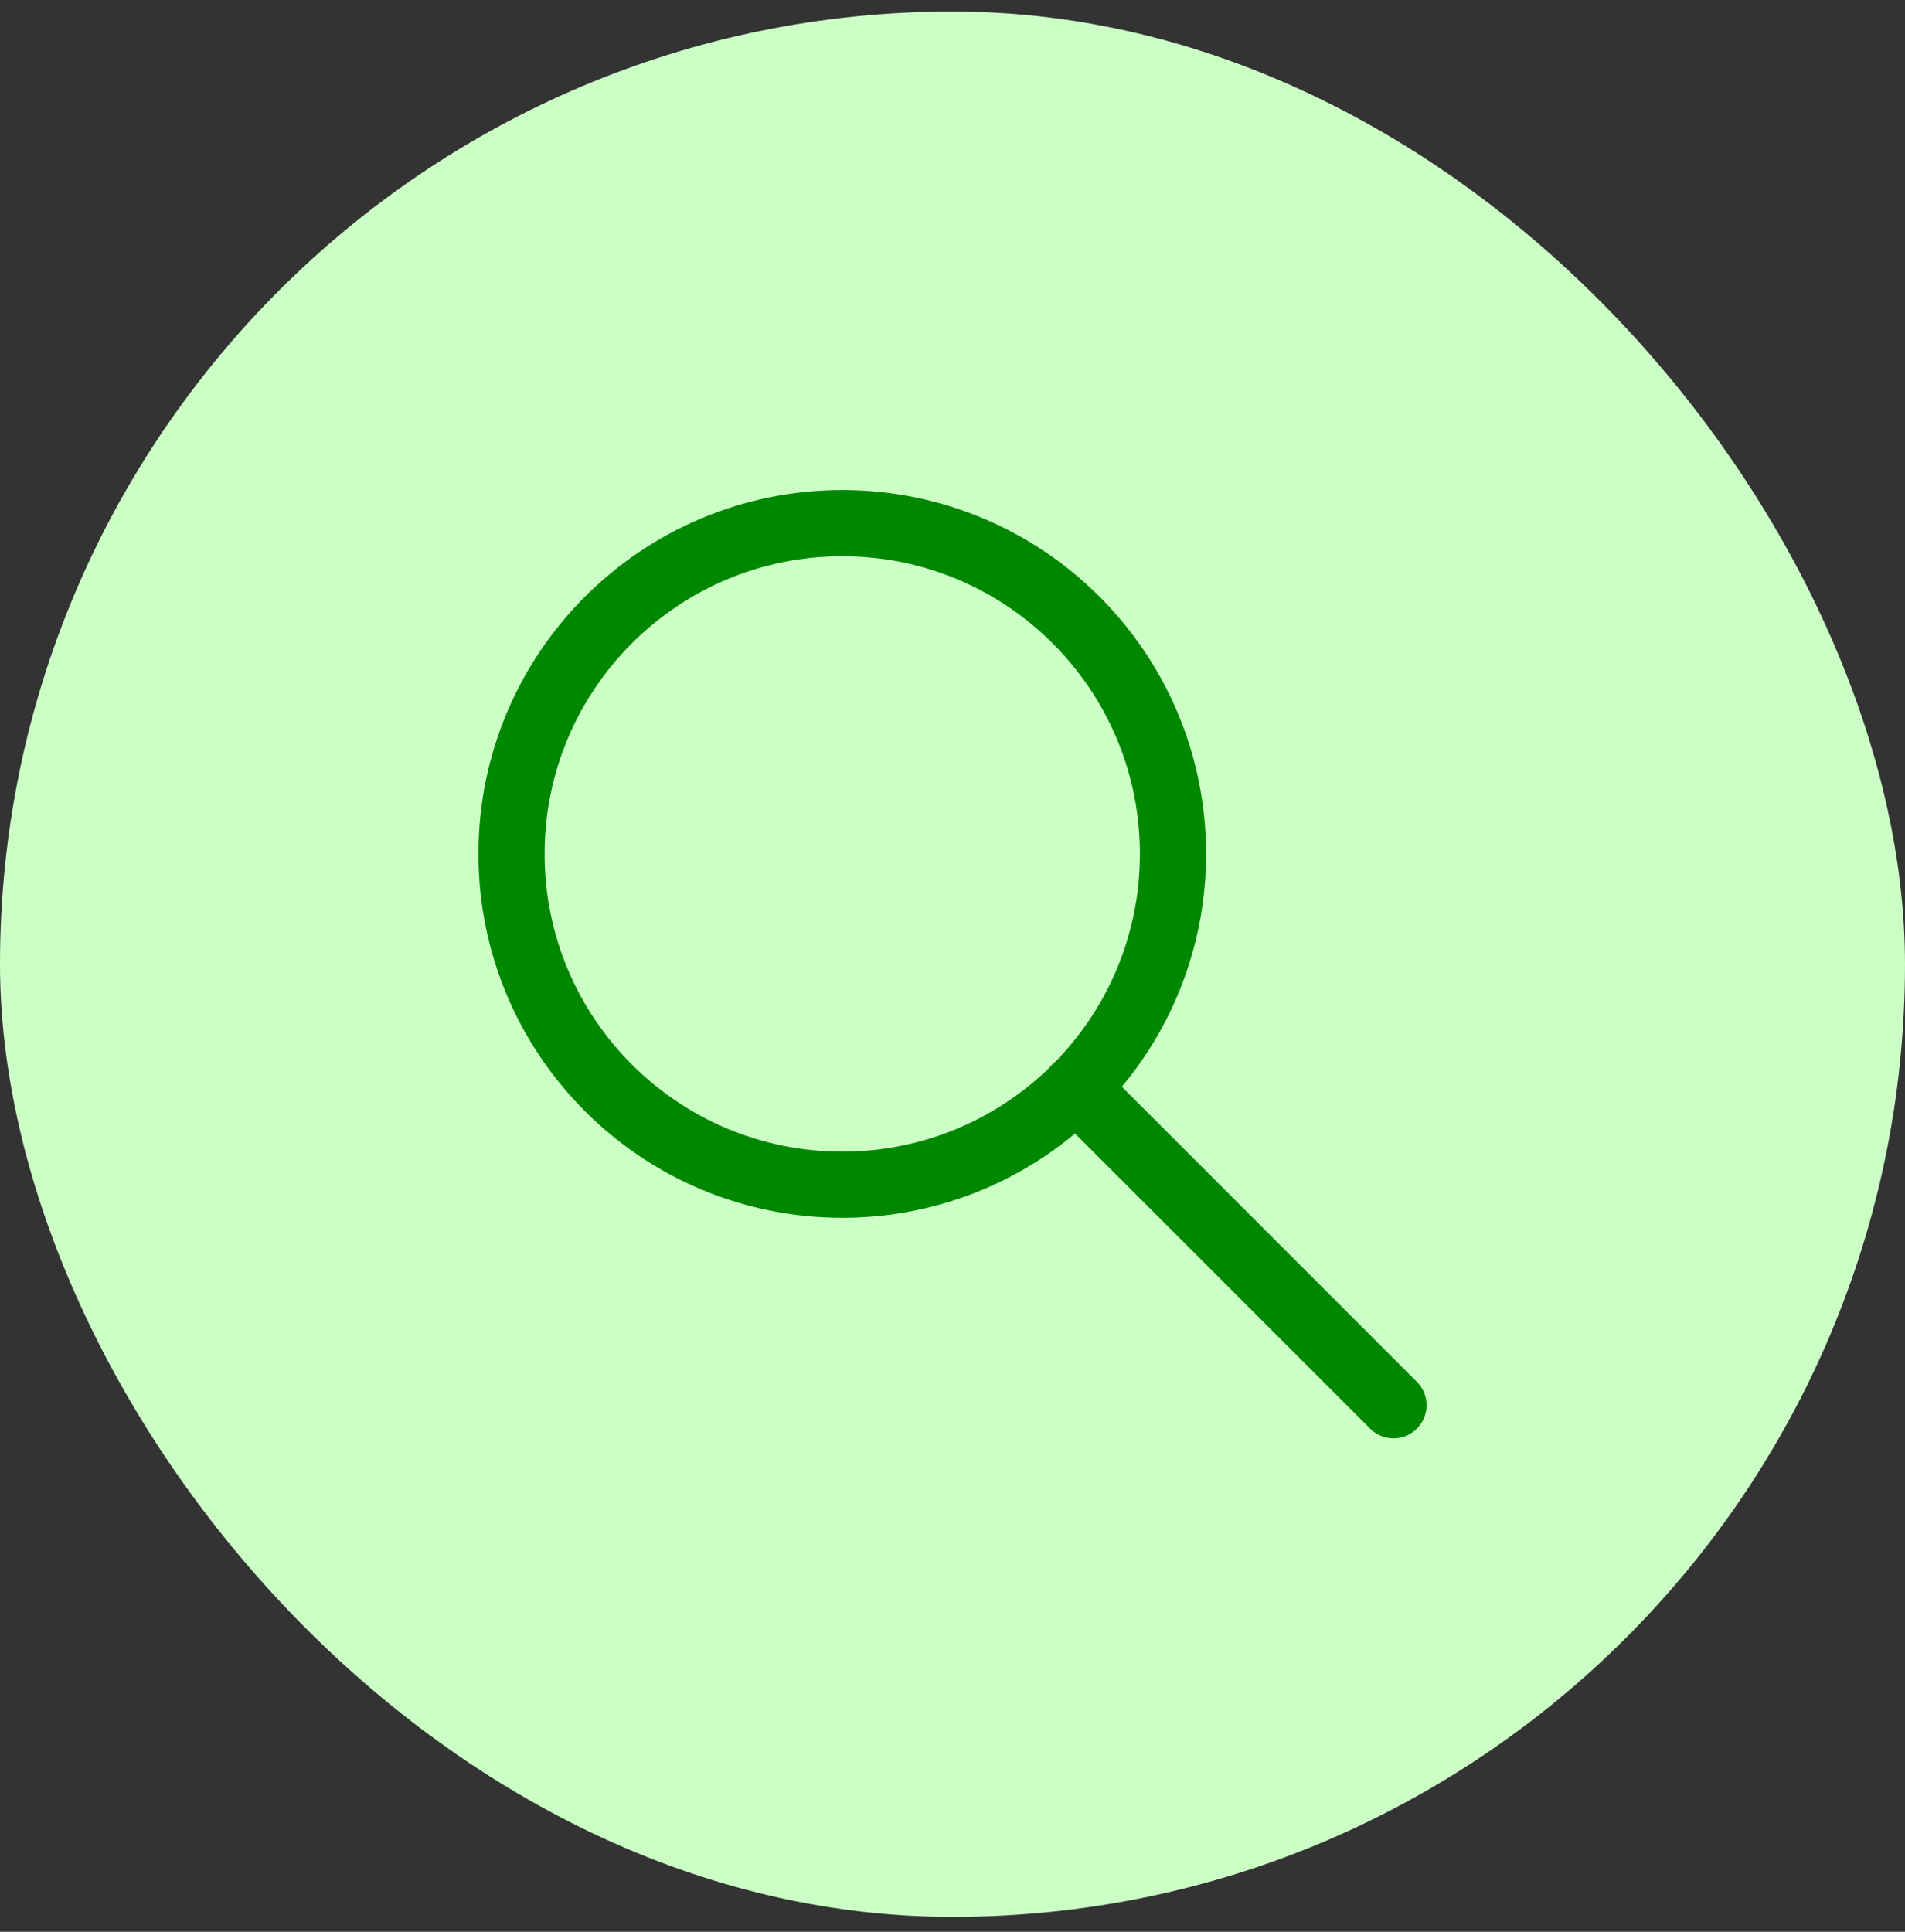
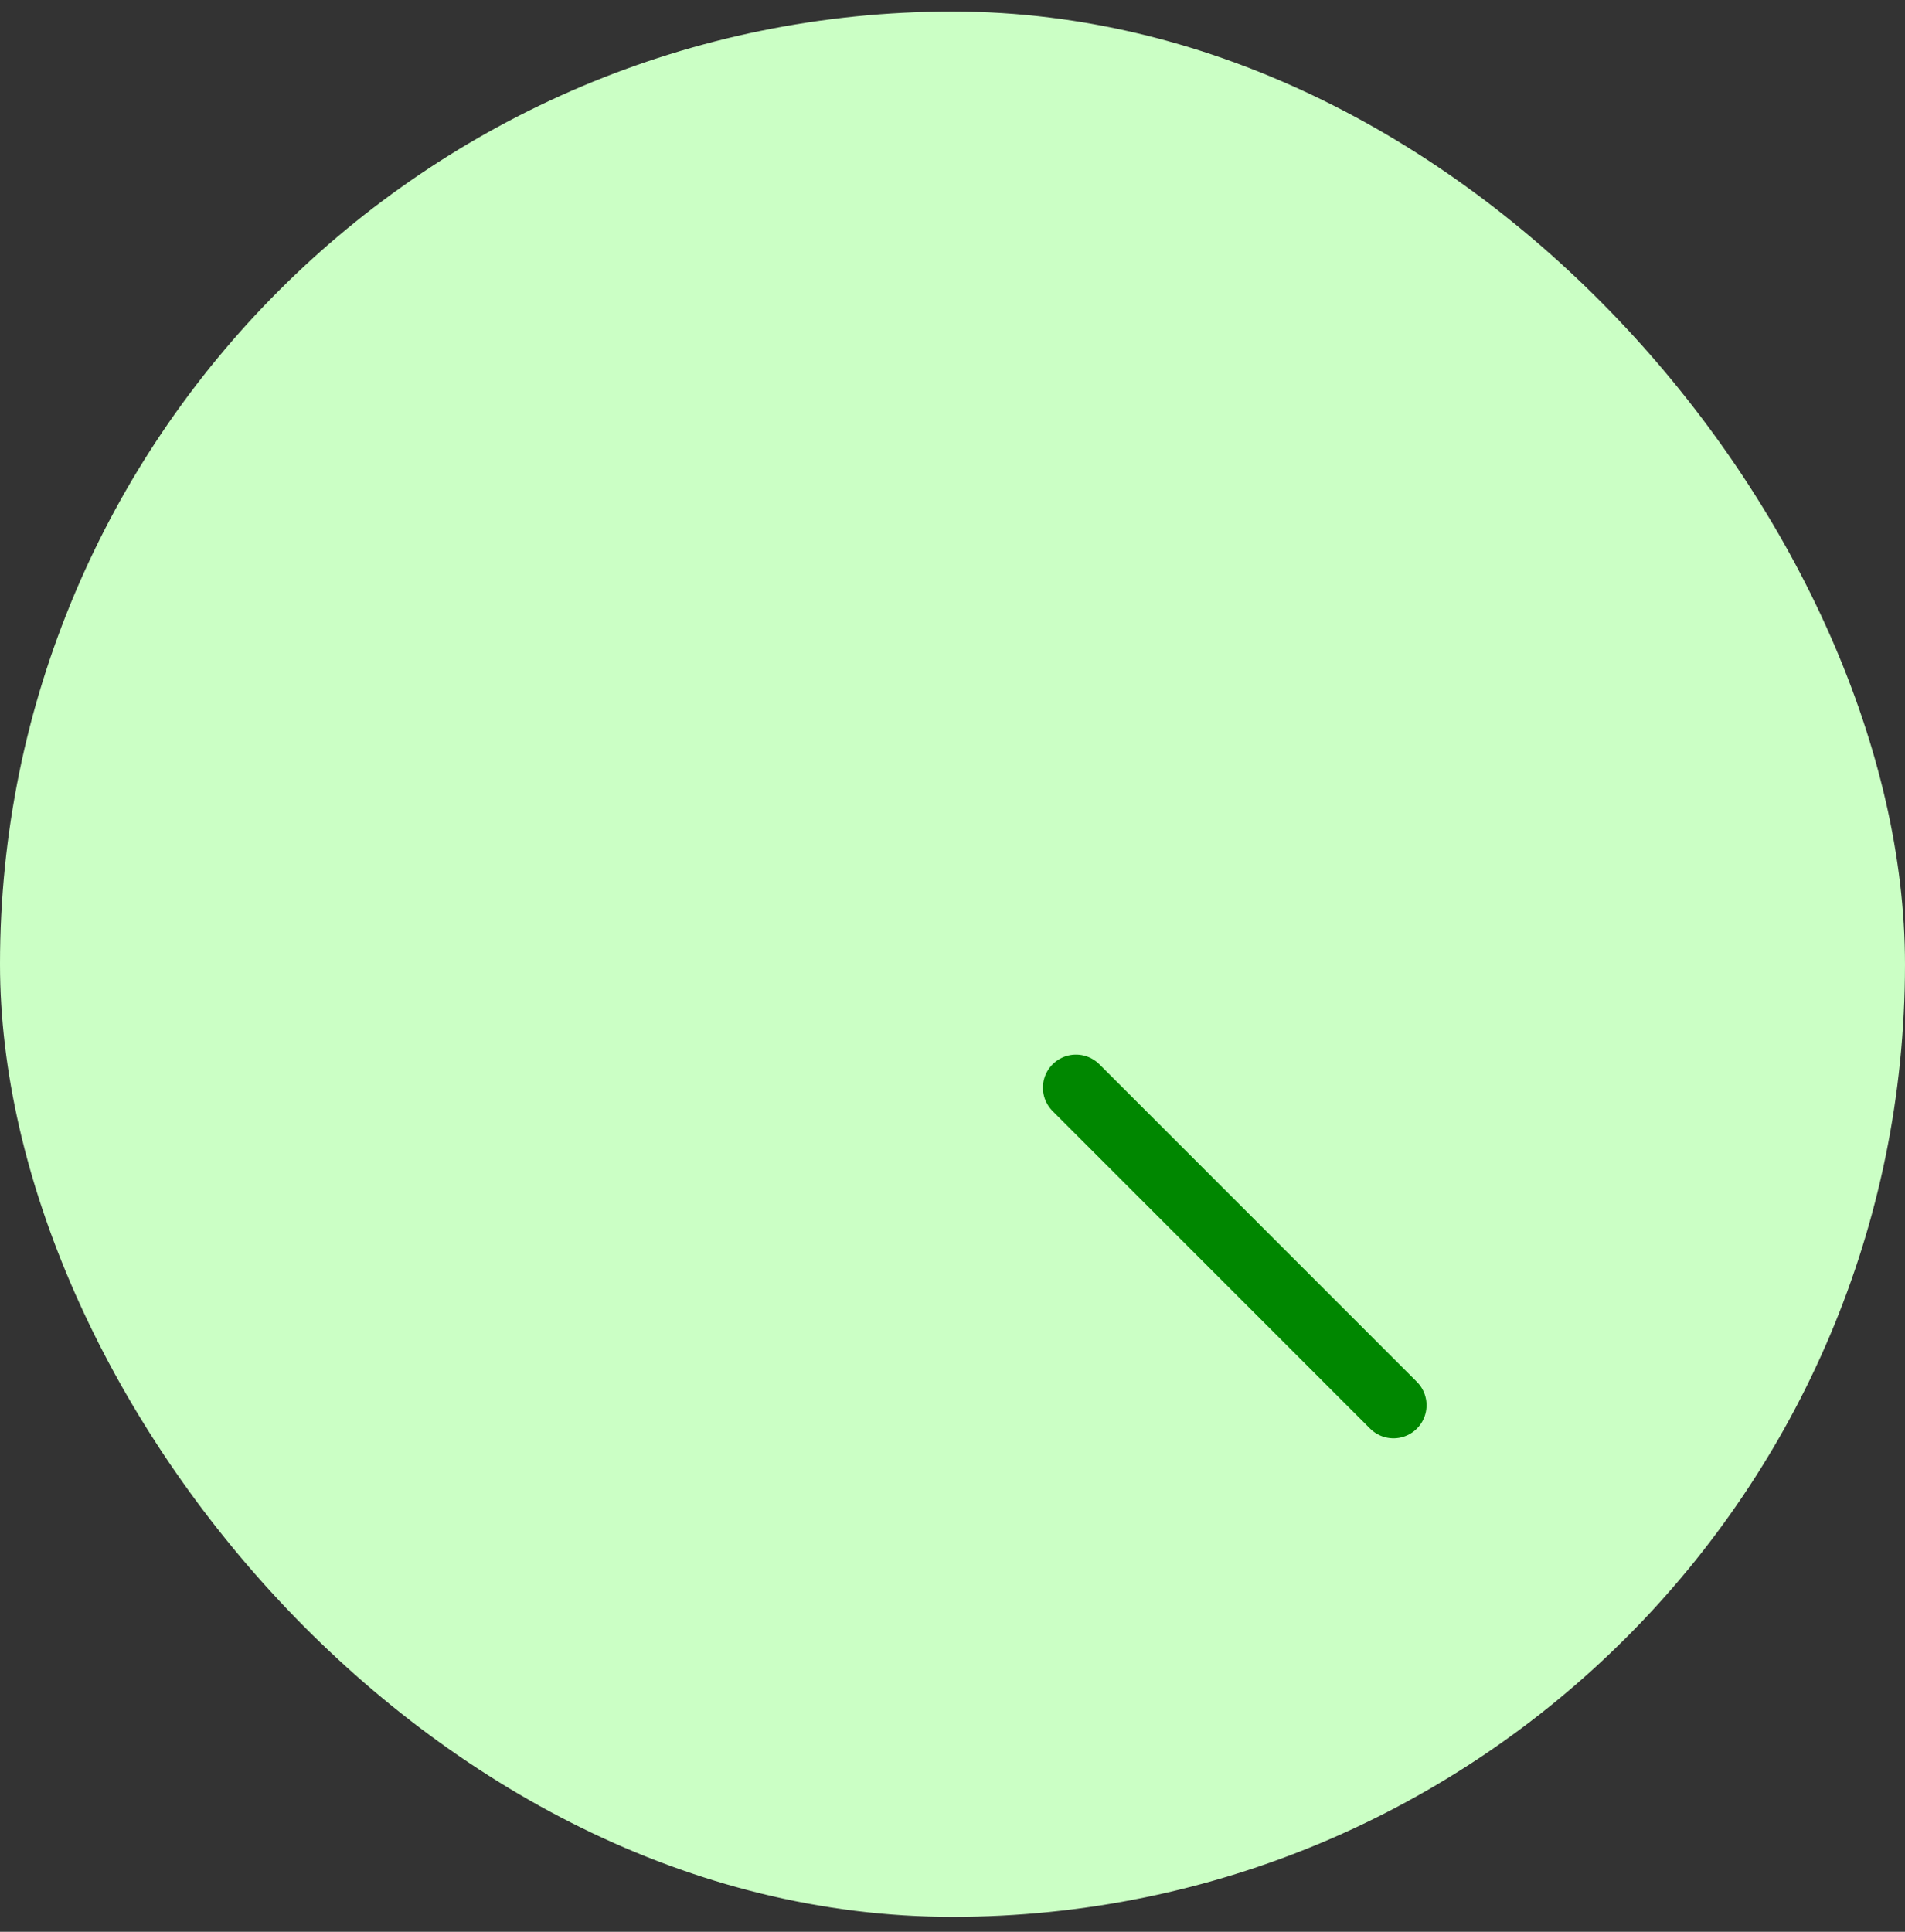
<svg xmlns="http://www.w3.org/2000/svg" width="72" height="73" viewBox="0 0 72 73" fill="none">
  <rect x="0" y="0" width="72" height="73" fill="#333333" stroke="none" />
  <rect y="0.436" width="72" height="72" rx="36" fill="#CBFFC5" />
-   <path d="M31.833 44.769C38.737 44.769 44.333 39.172 44.333 32.269C44.333 25.365 38.737 19.769 31.833 19.769C24.93 19.769 19.333 25.365 19.333 32.269C19.333 39.172 24.93 44.769 31.833 44.769Z" stroke="#008700" stroke-width="2.5" stroke-linecap="round" stroke-linejoin="round" />
  <path d="M52.667 53.102L40.667 41.102" stroke="#008700" stroke-width="2.5" stroke-linecap="round" stroke-linejoin="round" />
</svg>